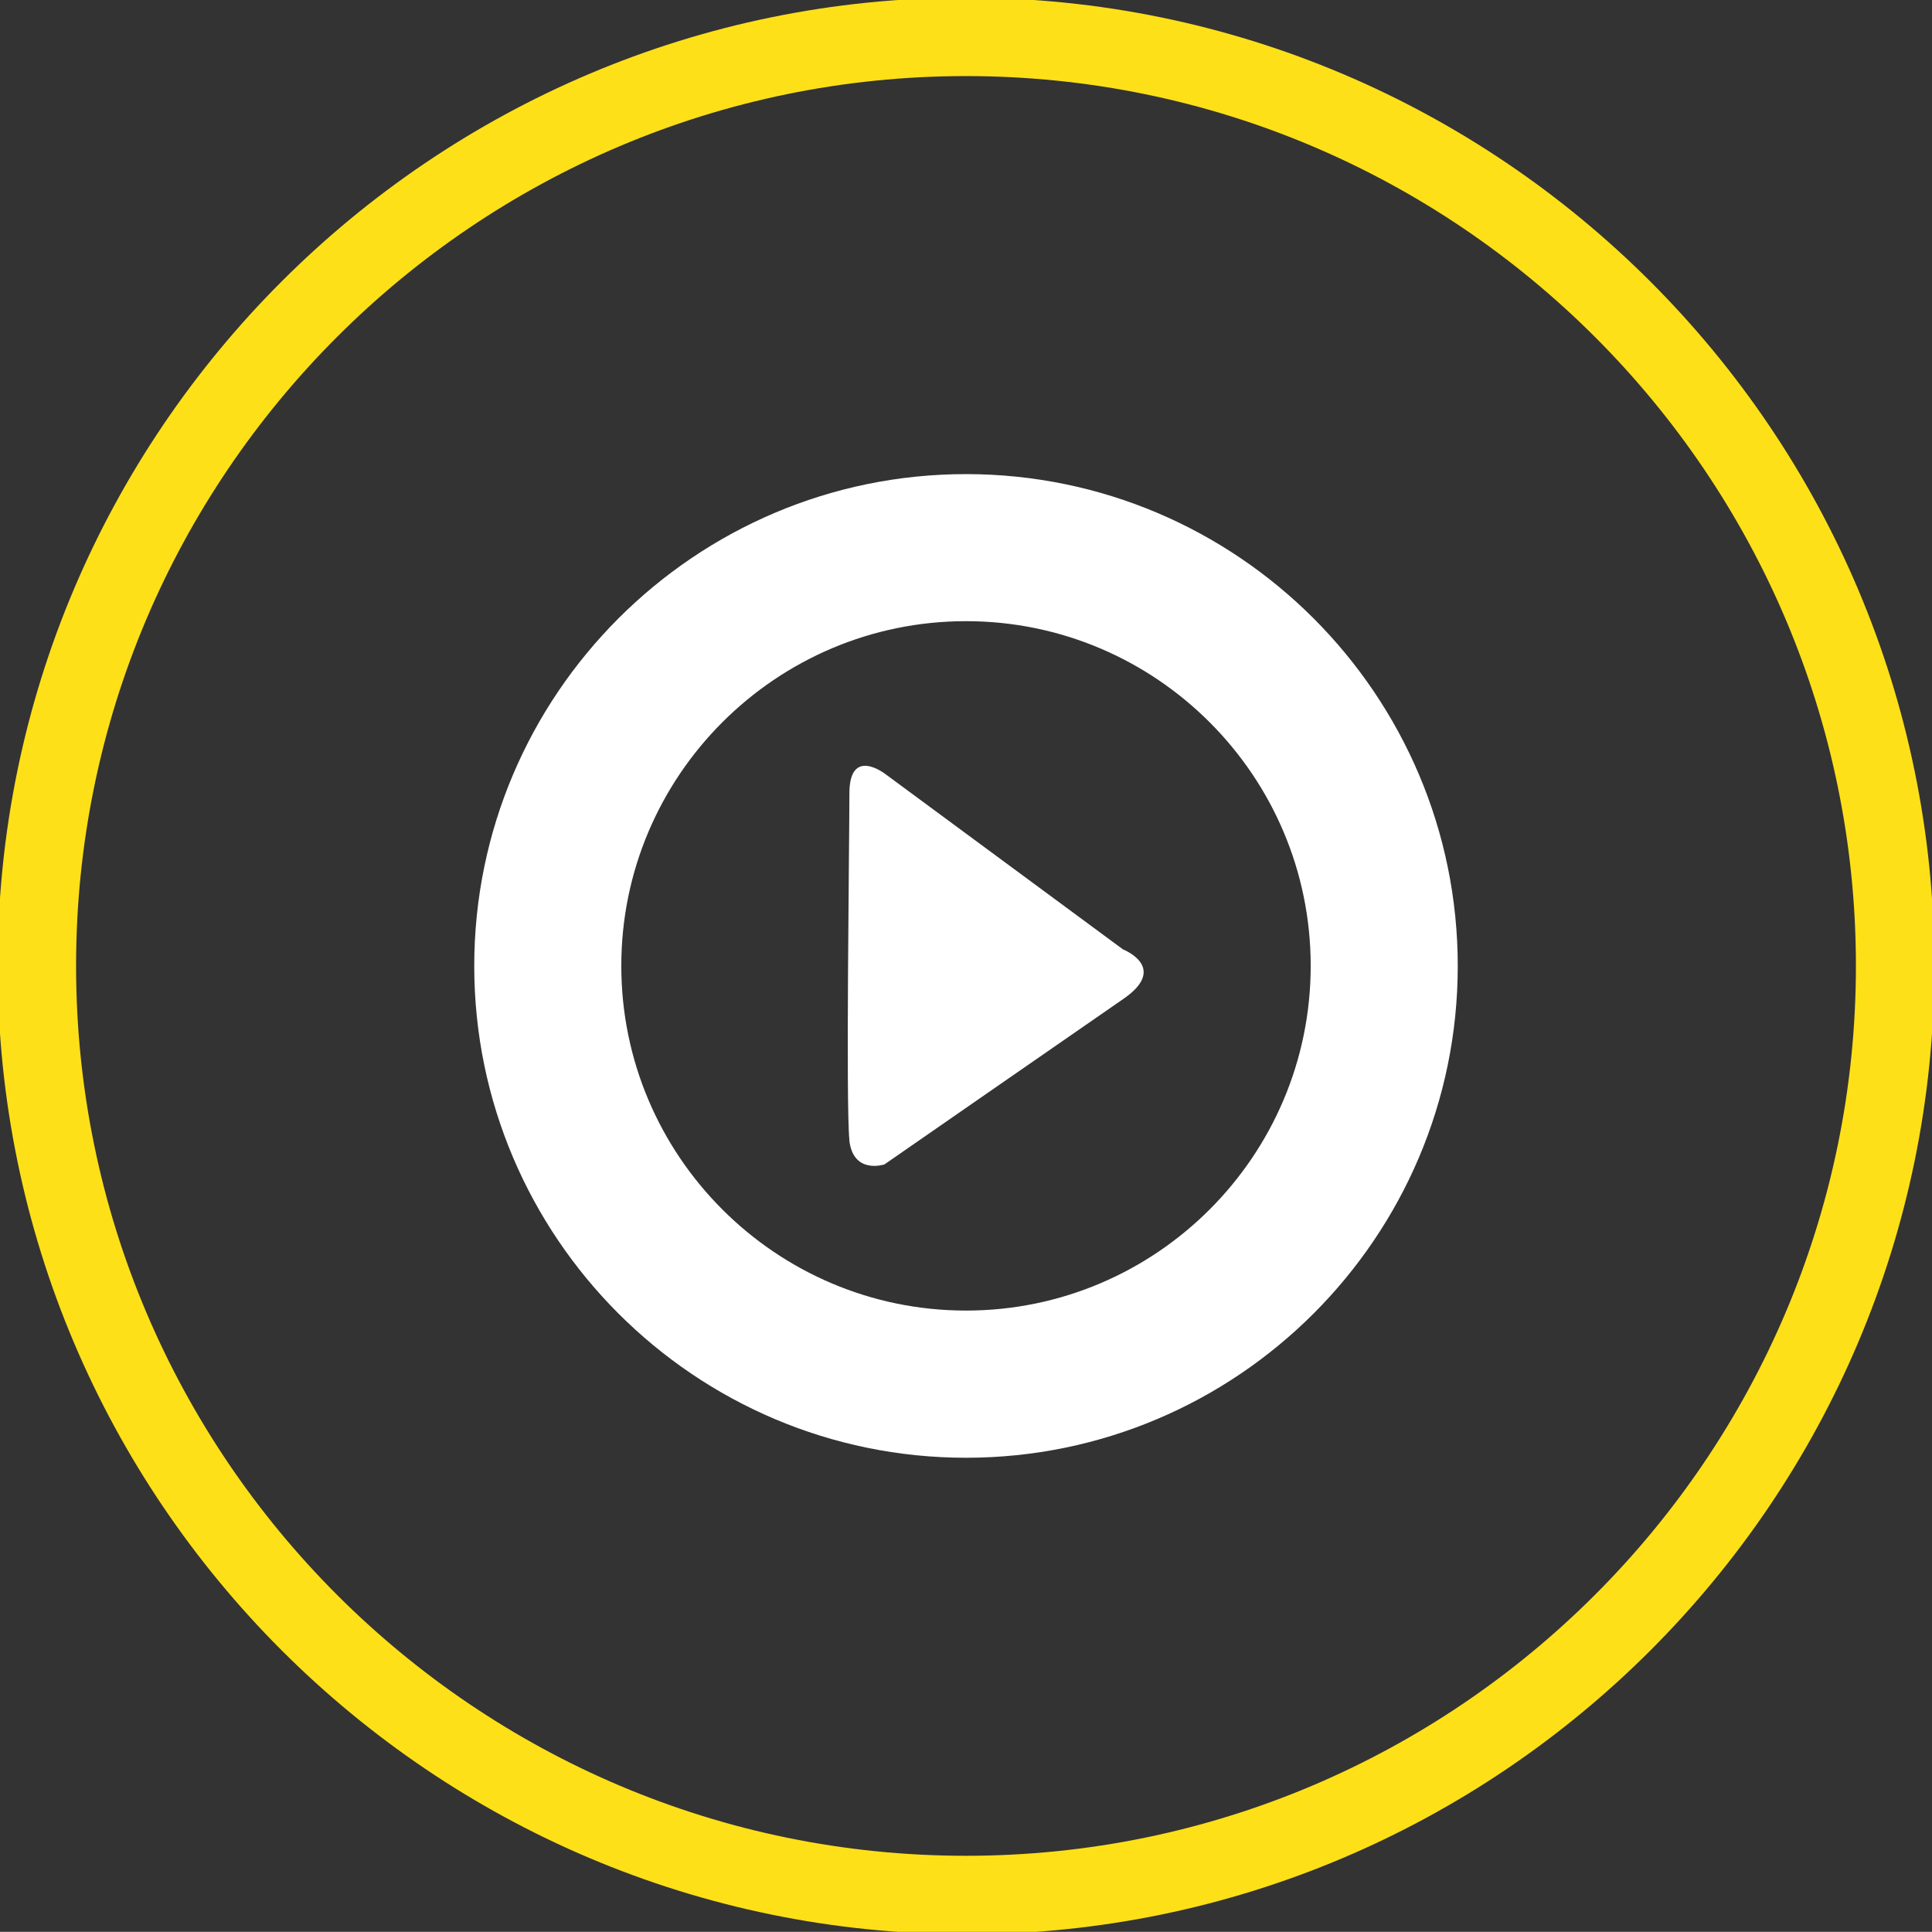
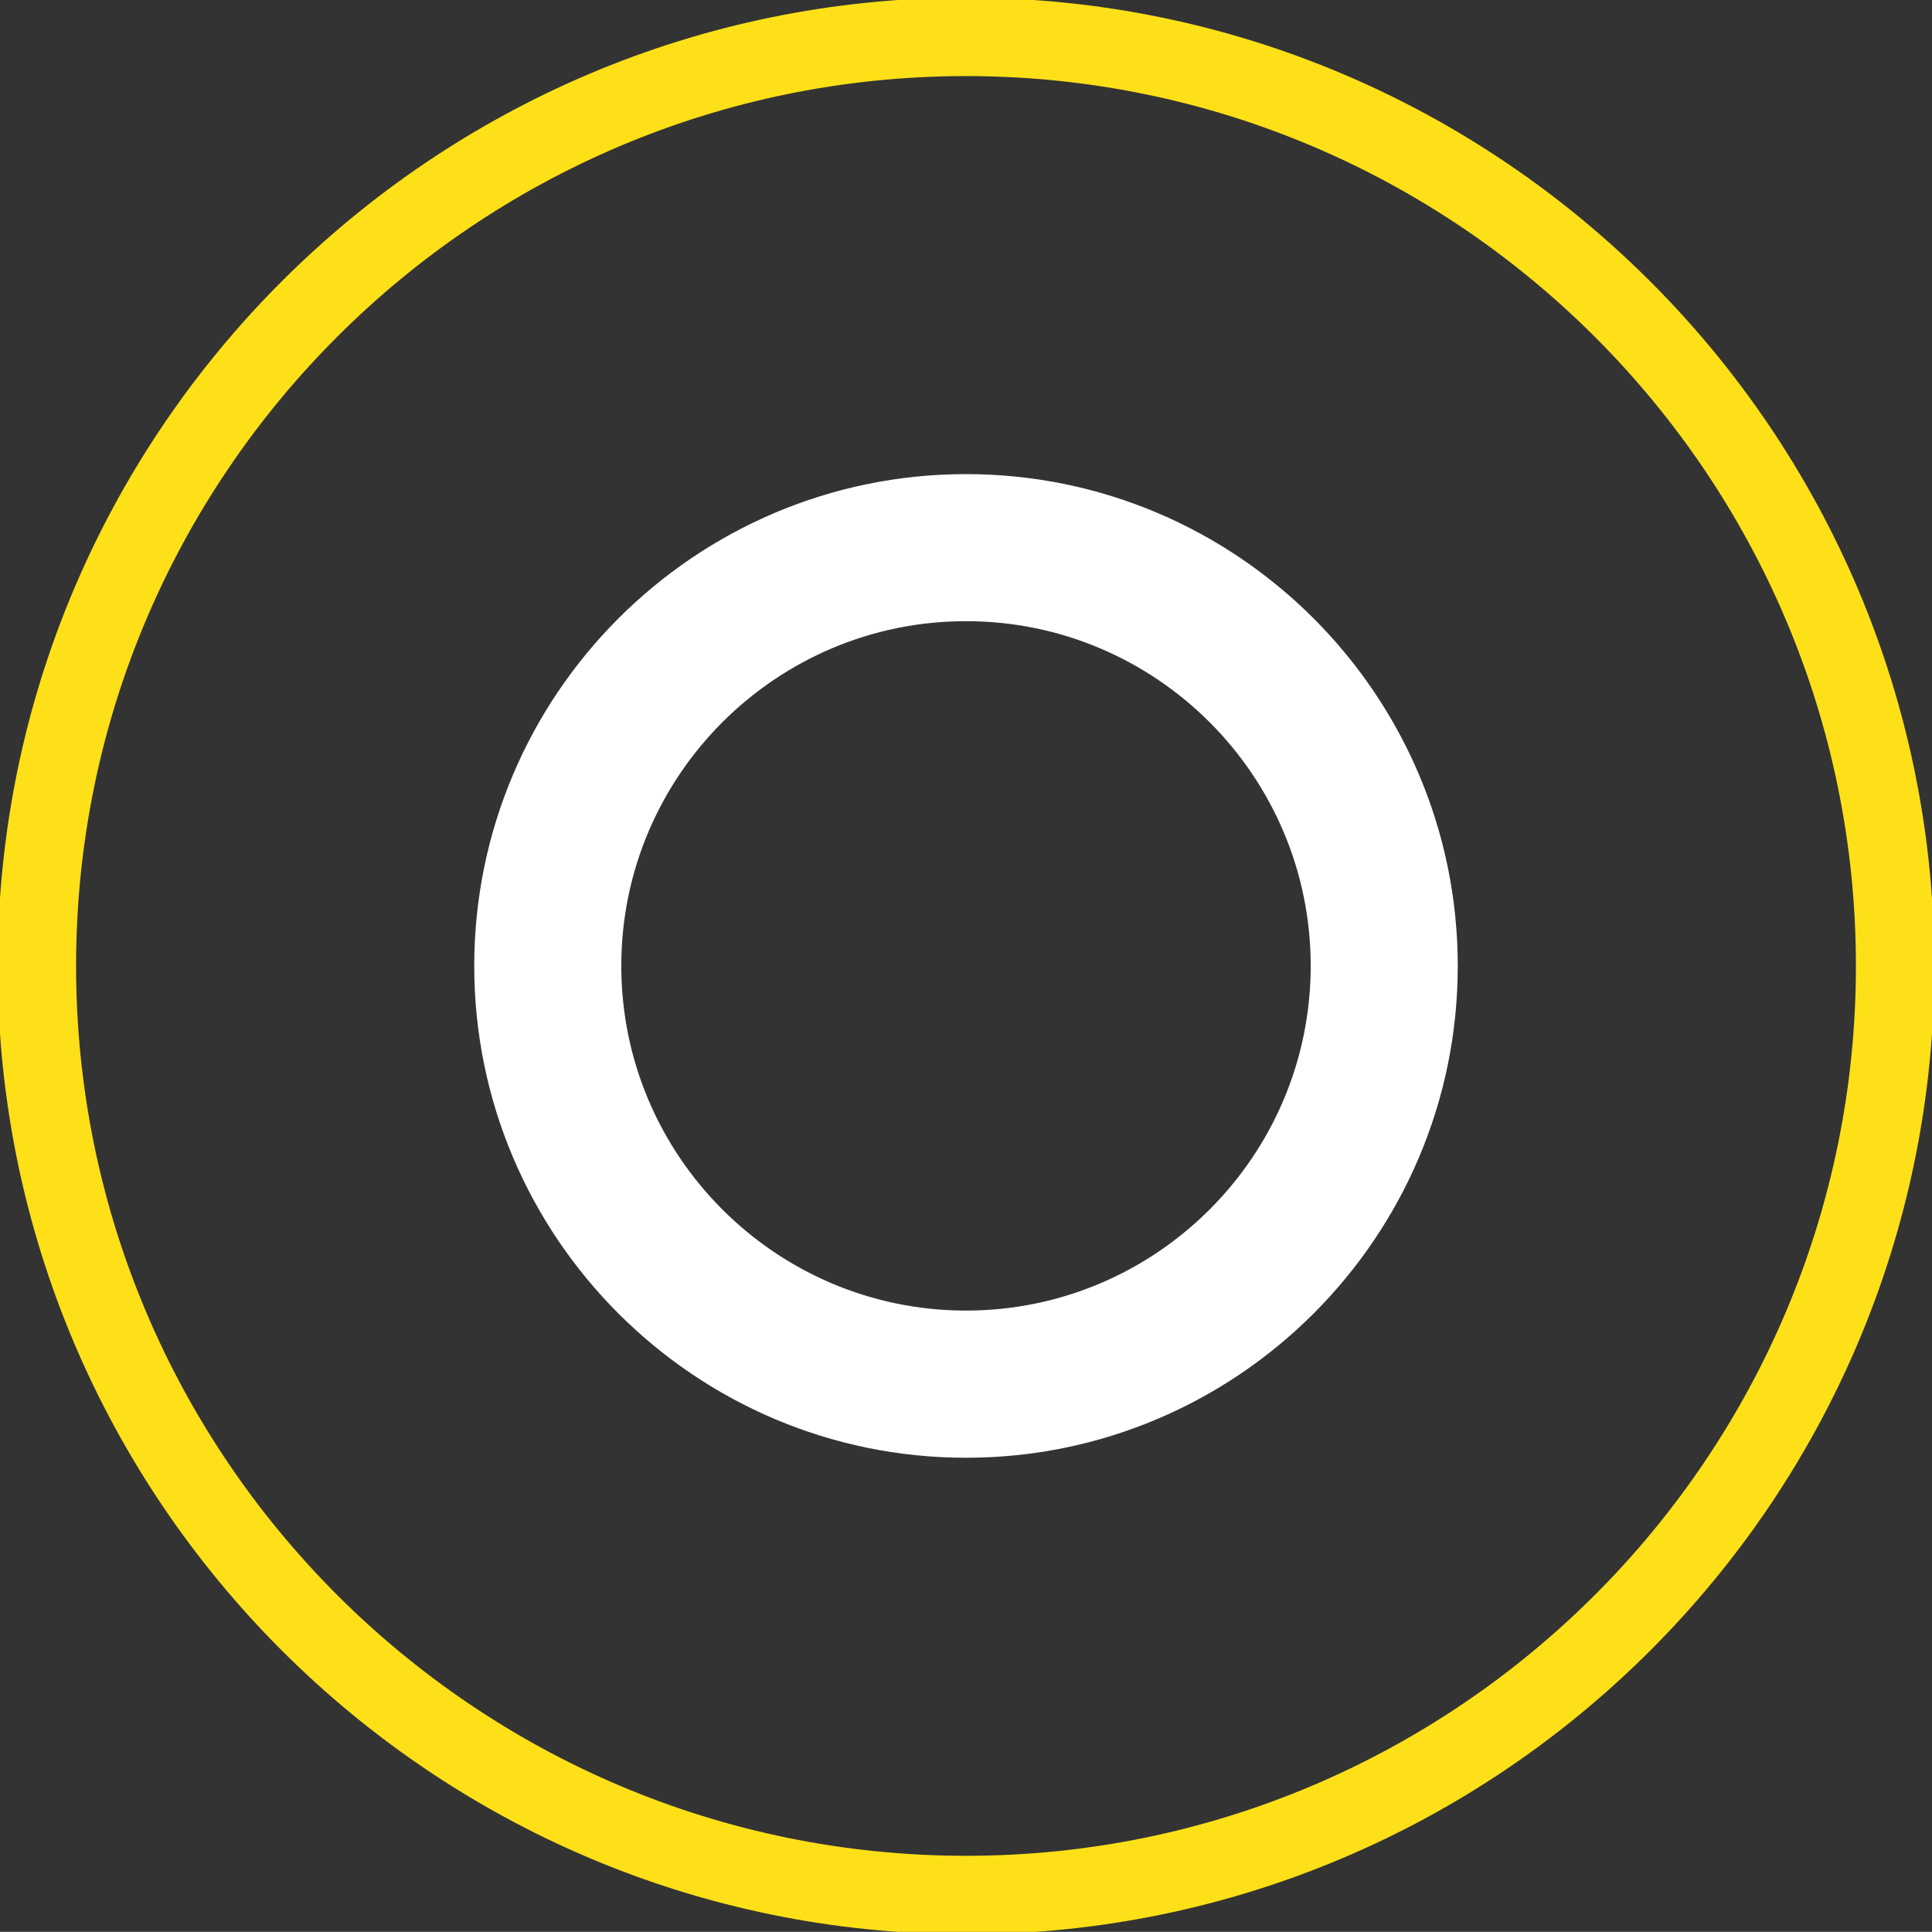
<svg xmlns="http://www.w3.org/2000/svg" id="Layer_1" viewBox="0 0 147.8 147.79">
  <rect x="0" y="0" width="147.8" height="147.79" fill="#333333" stroke="none" />
  <defs>
    <style>.cls-1{fill:none;}.cls-2{fill:#fff;}.cls-3{fill:#fee018;}.cls-4{clip-path:url(#clippath);}</style>
    <clipPath id="clippath">
      <rect class="cls-1" width="147.8" height="147.79" />
    </clipPath>
  </defs>
-   <path class="cls-2" d="M64.98,87.21c-.28-2.68,0-22.86,0-26.51s2.77-1.47,2.77-1.47l18.16,13.4s3.53,1.37.04,3.78-18.29,12.67-18.29,12.67c0,0-2.41.8-2.69-1.88" />
  <path class="cls-2" d="M73.9,111.52c-20.74,0-37.62-16.88-37.62-37.62s16.88-37.63,37.62-37.63,37.62,16.88,37.62,37.63-16.88,37.62-37.62,37.62M73.9,47.52c-14.54,0-26.37,11.83-26.37,26.37s11.83,26.37,26.37,26.37,26.37-11.83,26.37-26.37-11.83-26.37-26.37-26.37" />
  <g class="cls-4">
    <path class="cls-3" d="M73.9,147.97C33.05,147.97-.18,114.74-.18,73.89S33.05-.18,73.9-.18s74.08,33.23,74.08,74.08-33.23,74.08-74.08,74.08ZM73.9,5.82C36.36,5.82,5.82,36.35,5.82,73.89s30.54,68.08,68.08,68.08,68.08-30.54,68.08-68.08S111.44,5.82,73.9,5.82Z" />
  </g>
</svg>